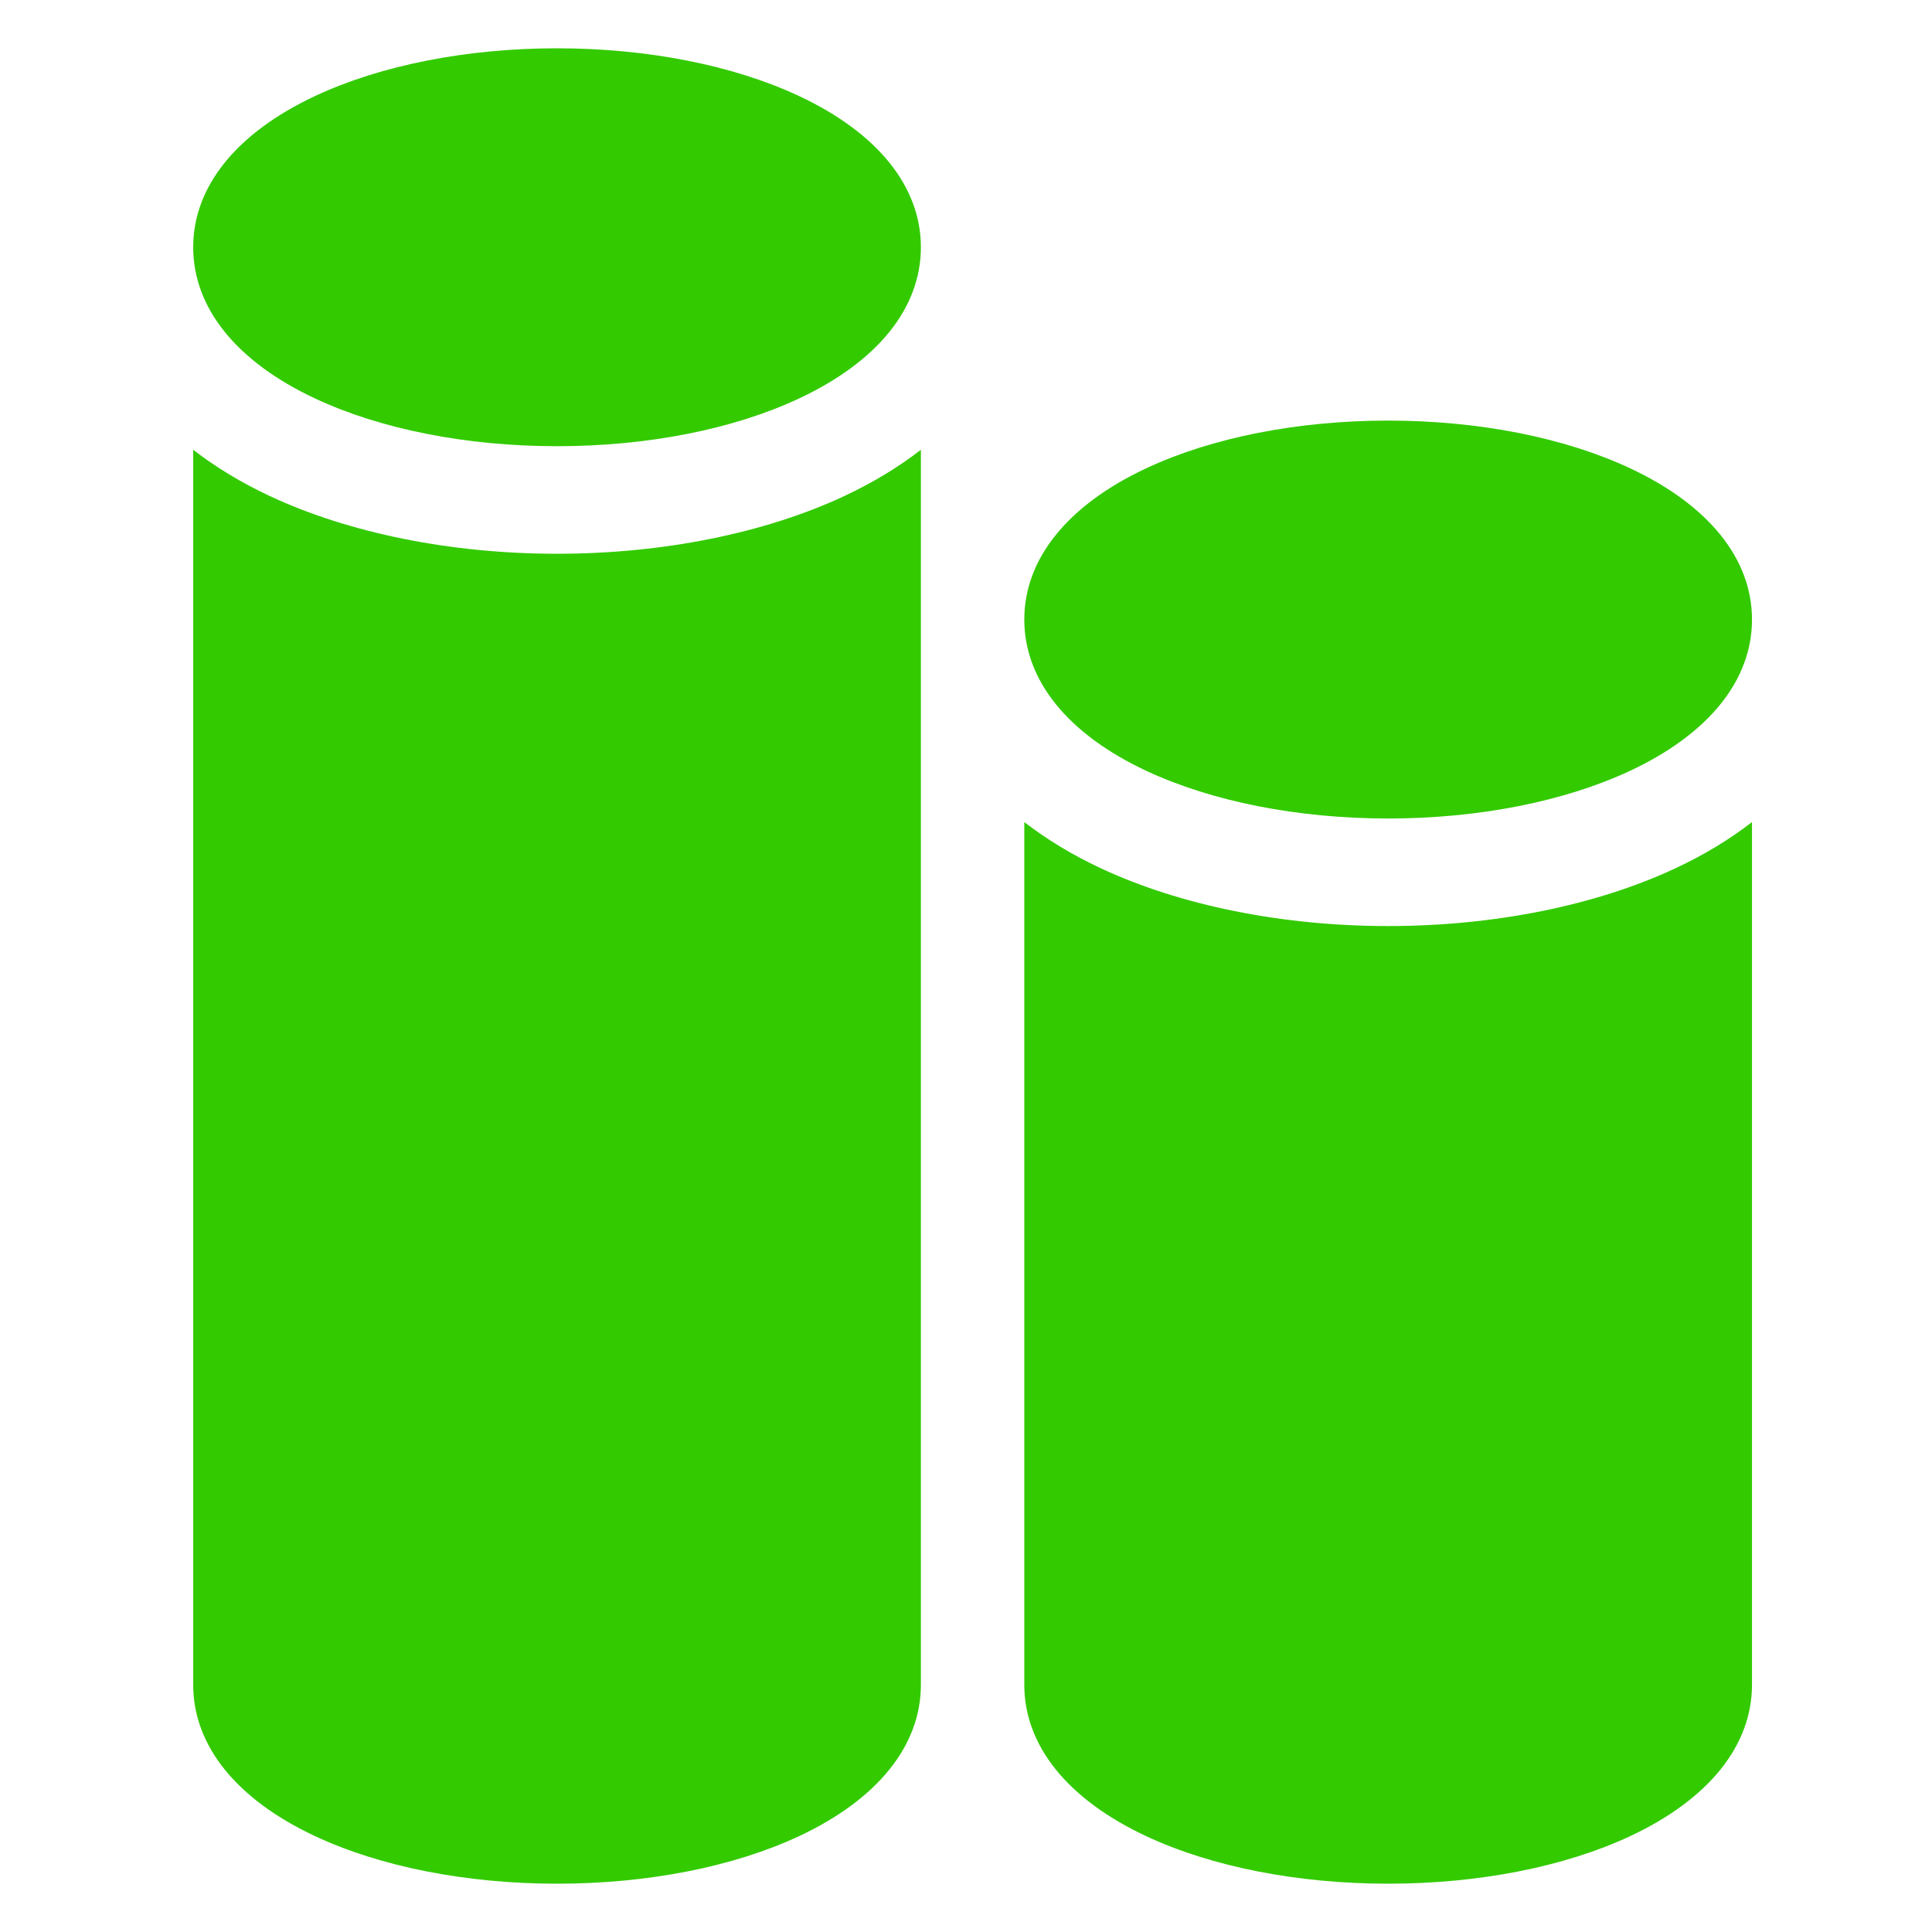
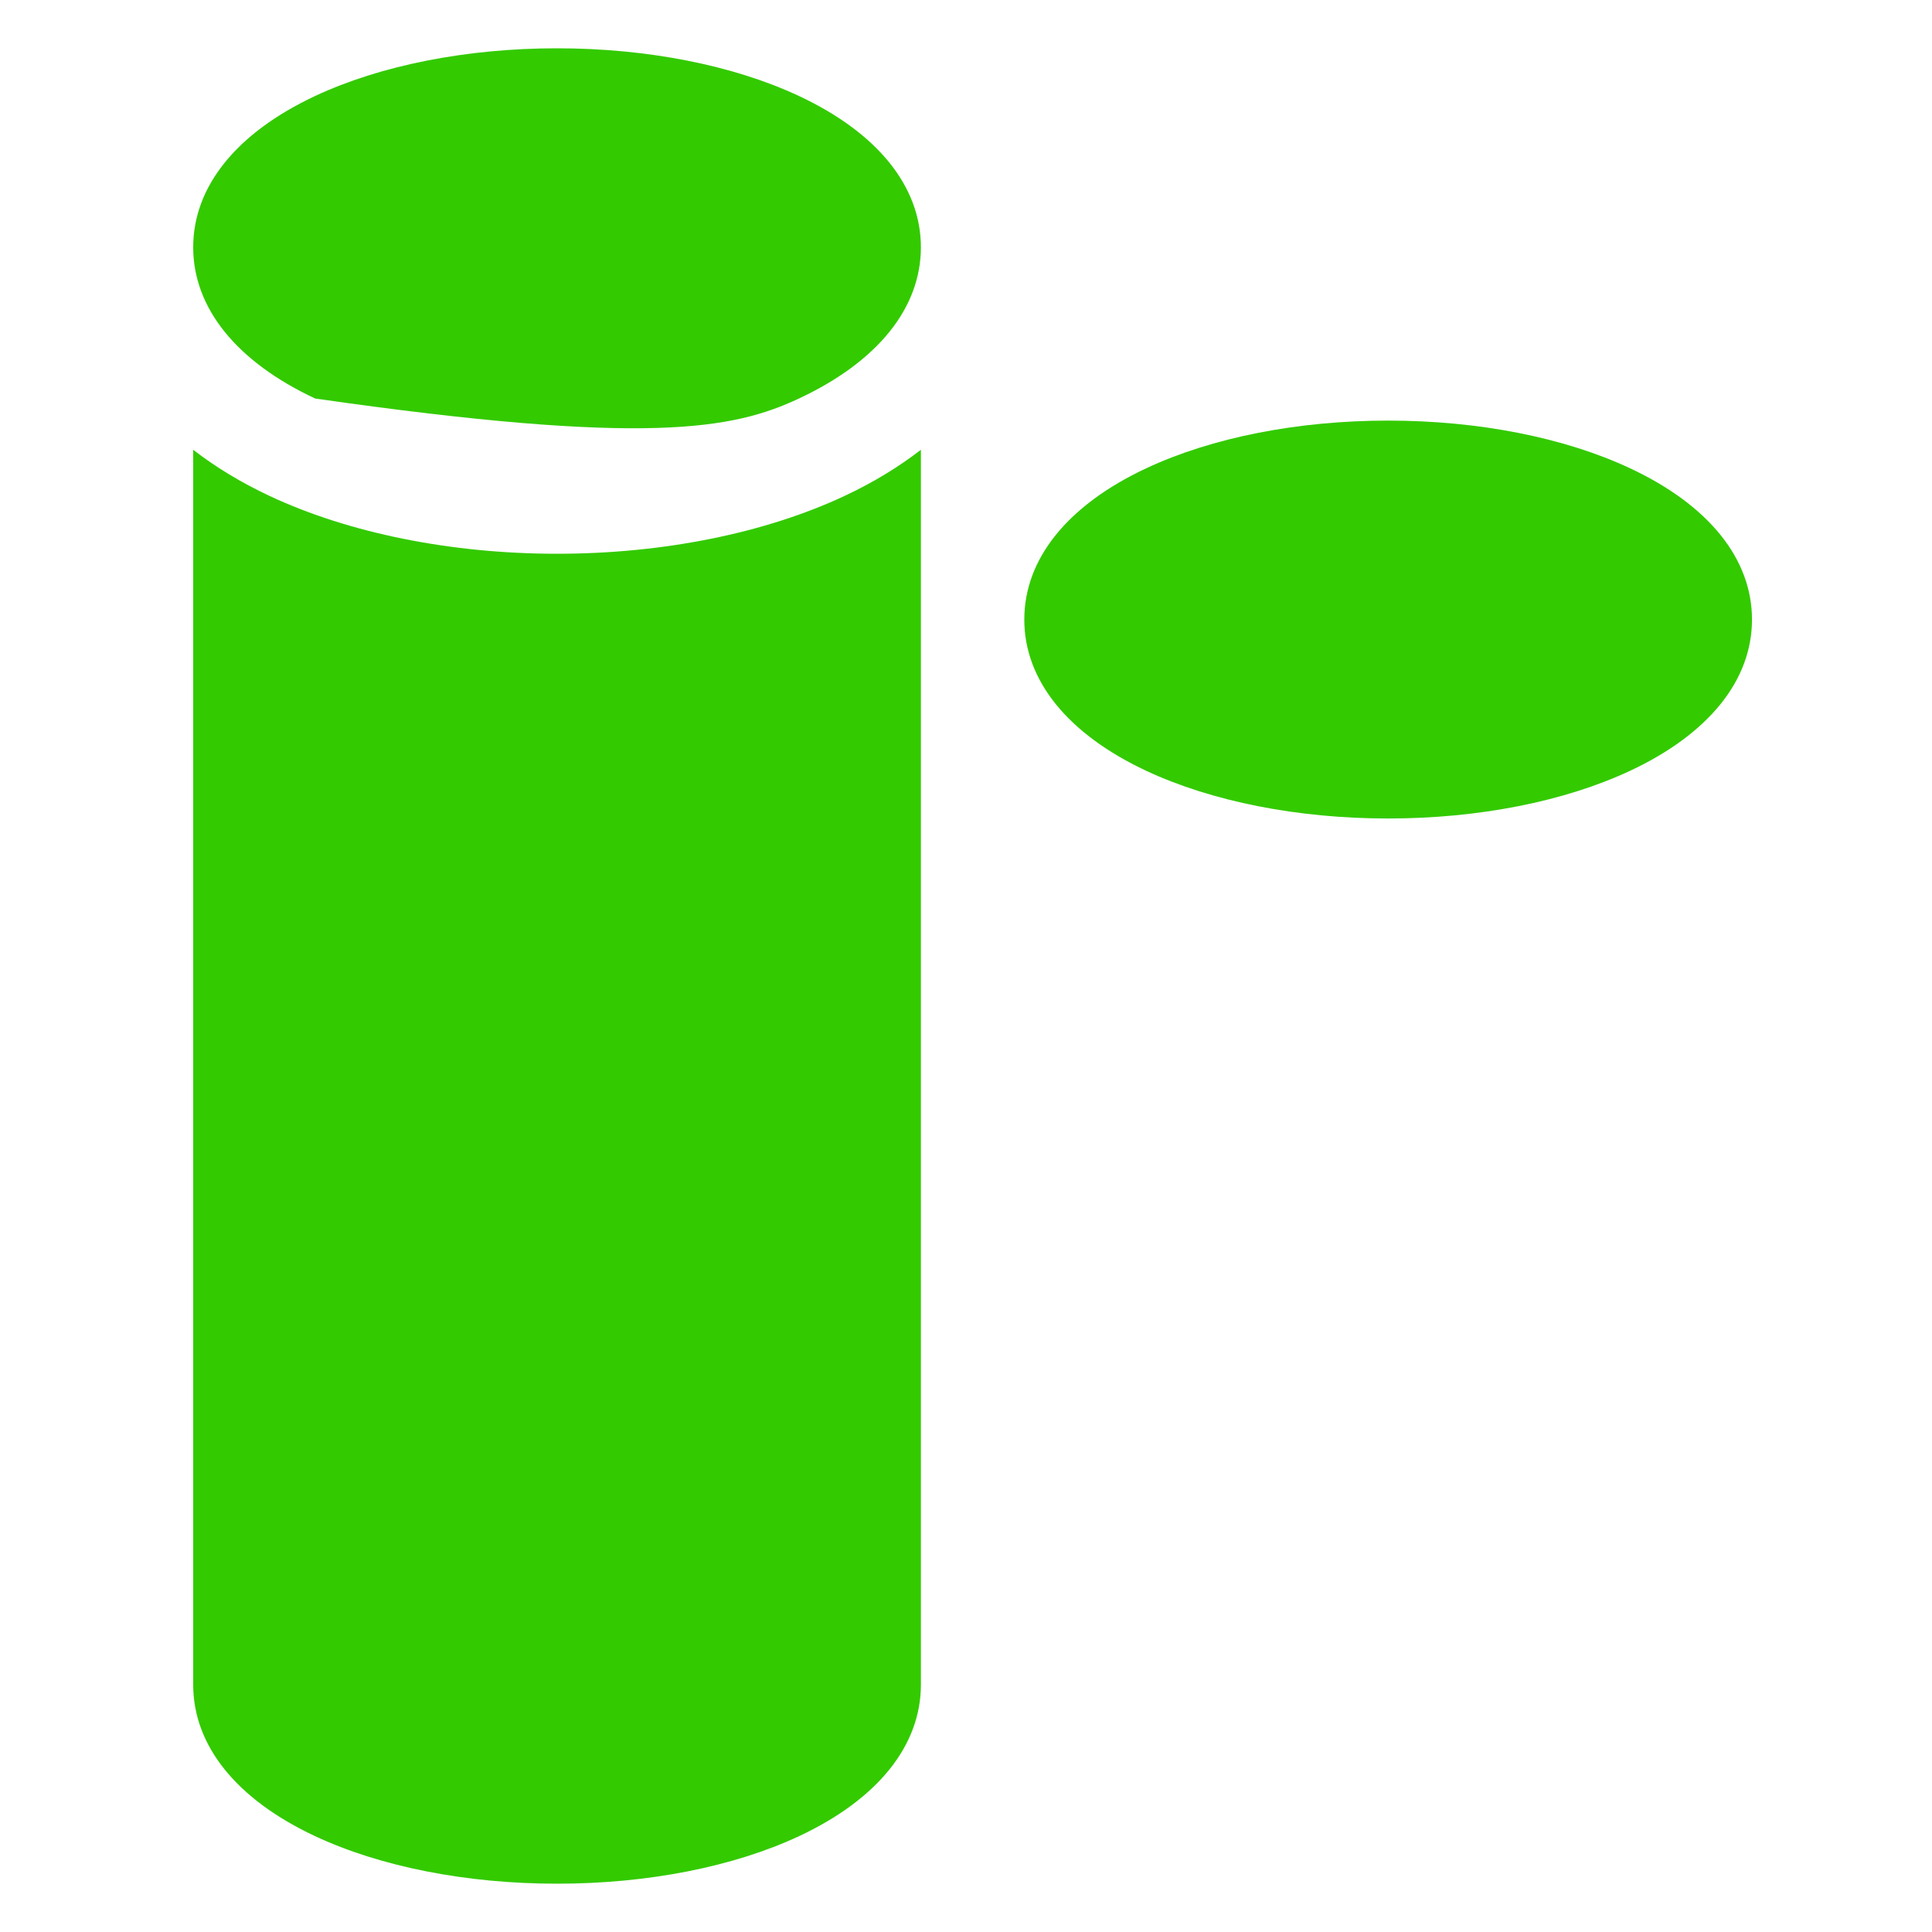
<svg xmlns="http://www.w3.org/2000/svg" width="40" height="40" viewBox="0 0 40 40" fill="none">
  <path d="M11.533 11.465C9.344 11.465 7.23 11.04 5.581 10.268C4.991 9.991 4.462 9.67 4 9.312V34.881C4 36.14 4.895 37.253 6.522 38.015C7.879 38.65 9.659 39 11.533 39C13.408 39 15.188 38.65 16.545 38.015C18.171 37.253 19.066 36.14 19.066 34.881V9.312C18.604 9.67 18.076 9.991 17.485 10.268C15.837 11.04 13.723 11.465 11.533 11.465Z" fill="#33CA00" />
-   <path d="M16.541 1.987C15.182 1.351 13.403 1 11.533 1C9.663 1 7.885 1.351 6.525 1.987C4.897 2.75 4 3.862 4 5.119C4 6.376 4.897 7.489 6.525 8.251C7.885 8.888 9.663 9.238 11.533 9.238C13.403 9.238 15.182 8.888 16.541 8.251C18.17 7.489 19.066 6.376 19.066 5.119C19.066 3.862 18.17 2.75 16.541 1.987Z" fill="#33CA00" />
-   <path d="M28.74 19.173C26.551 19.173 24.437 18.747 22.788 17.975C22.198 17.699 21.669 17.378 21.207 17.02V34.881C21.207 36.14 22.102 37.253 23.729 38.015C25.086 38.65 26.866 39 28.74 39C30.615 39 32.395 38.65 33.752 38.015C35.378 37.253 36.273 36.14 36.273 34.881V17.02C35.811 17.378 35.283 17.699 34.692 17.975C33.044 18.747 30.93 19.173 28.74 19.173Z" fill="#33CA00" />
+   <path d="M16.541 1.987C15.182 1.351 13.403 1 11.533 1C9.663 1 7.885 1.351 6.525 1.987C4.897 2.75 4 3.862 4 5.119C4 6.376 4.897 7.489 6.525 8.251C13.403 9.238 15.182 8.888 16.541 8.251C18.17 7.489 19.066 6.376 19.066 5.119C19.066 3.862 18.17 2.75 16.541 1.987Z" fill="#33CA00" />
  <path d="M23.732 15.959C25.092 16.595 26.87 16.946 28.74 16.946C30.61 16.946 32.389 16.595 33.748 15.959C35.377 15.197 36.273 14.084 36.273 12.827C36.273 11.57 35.377 10.457 33.748 9.695C32.389 9.058 30.61 8.708 28.74 8.708C26.87 8.708 25.092 9.058 23.732 9.695C22.104 10.457 21.207 11.57 21.207 12.827C21.207 14.084 22.104 15.196 23.732 15.959Z" fill="#33CA00" />
</svg>